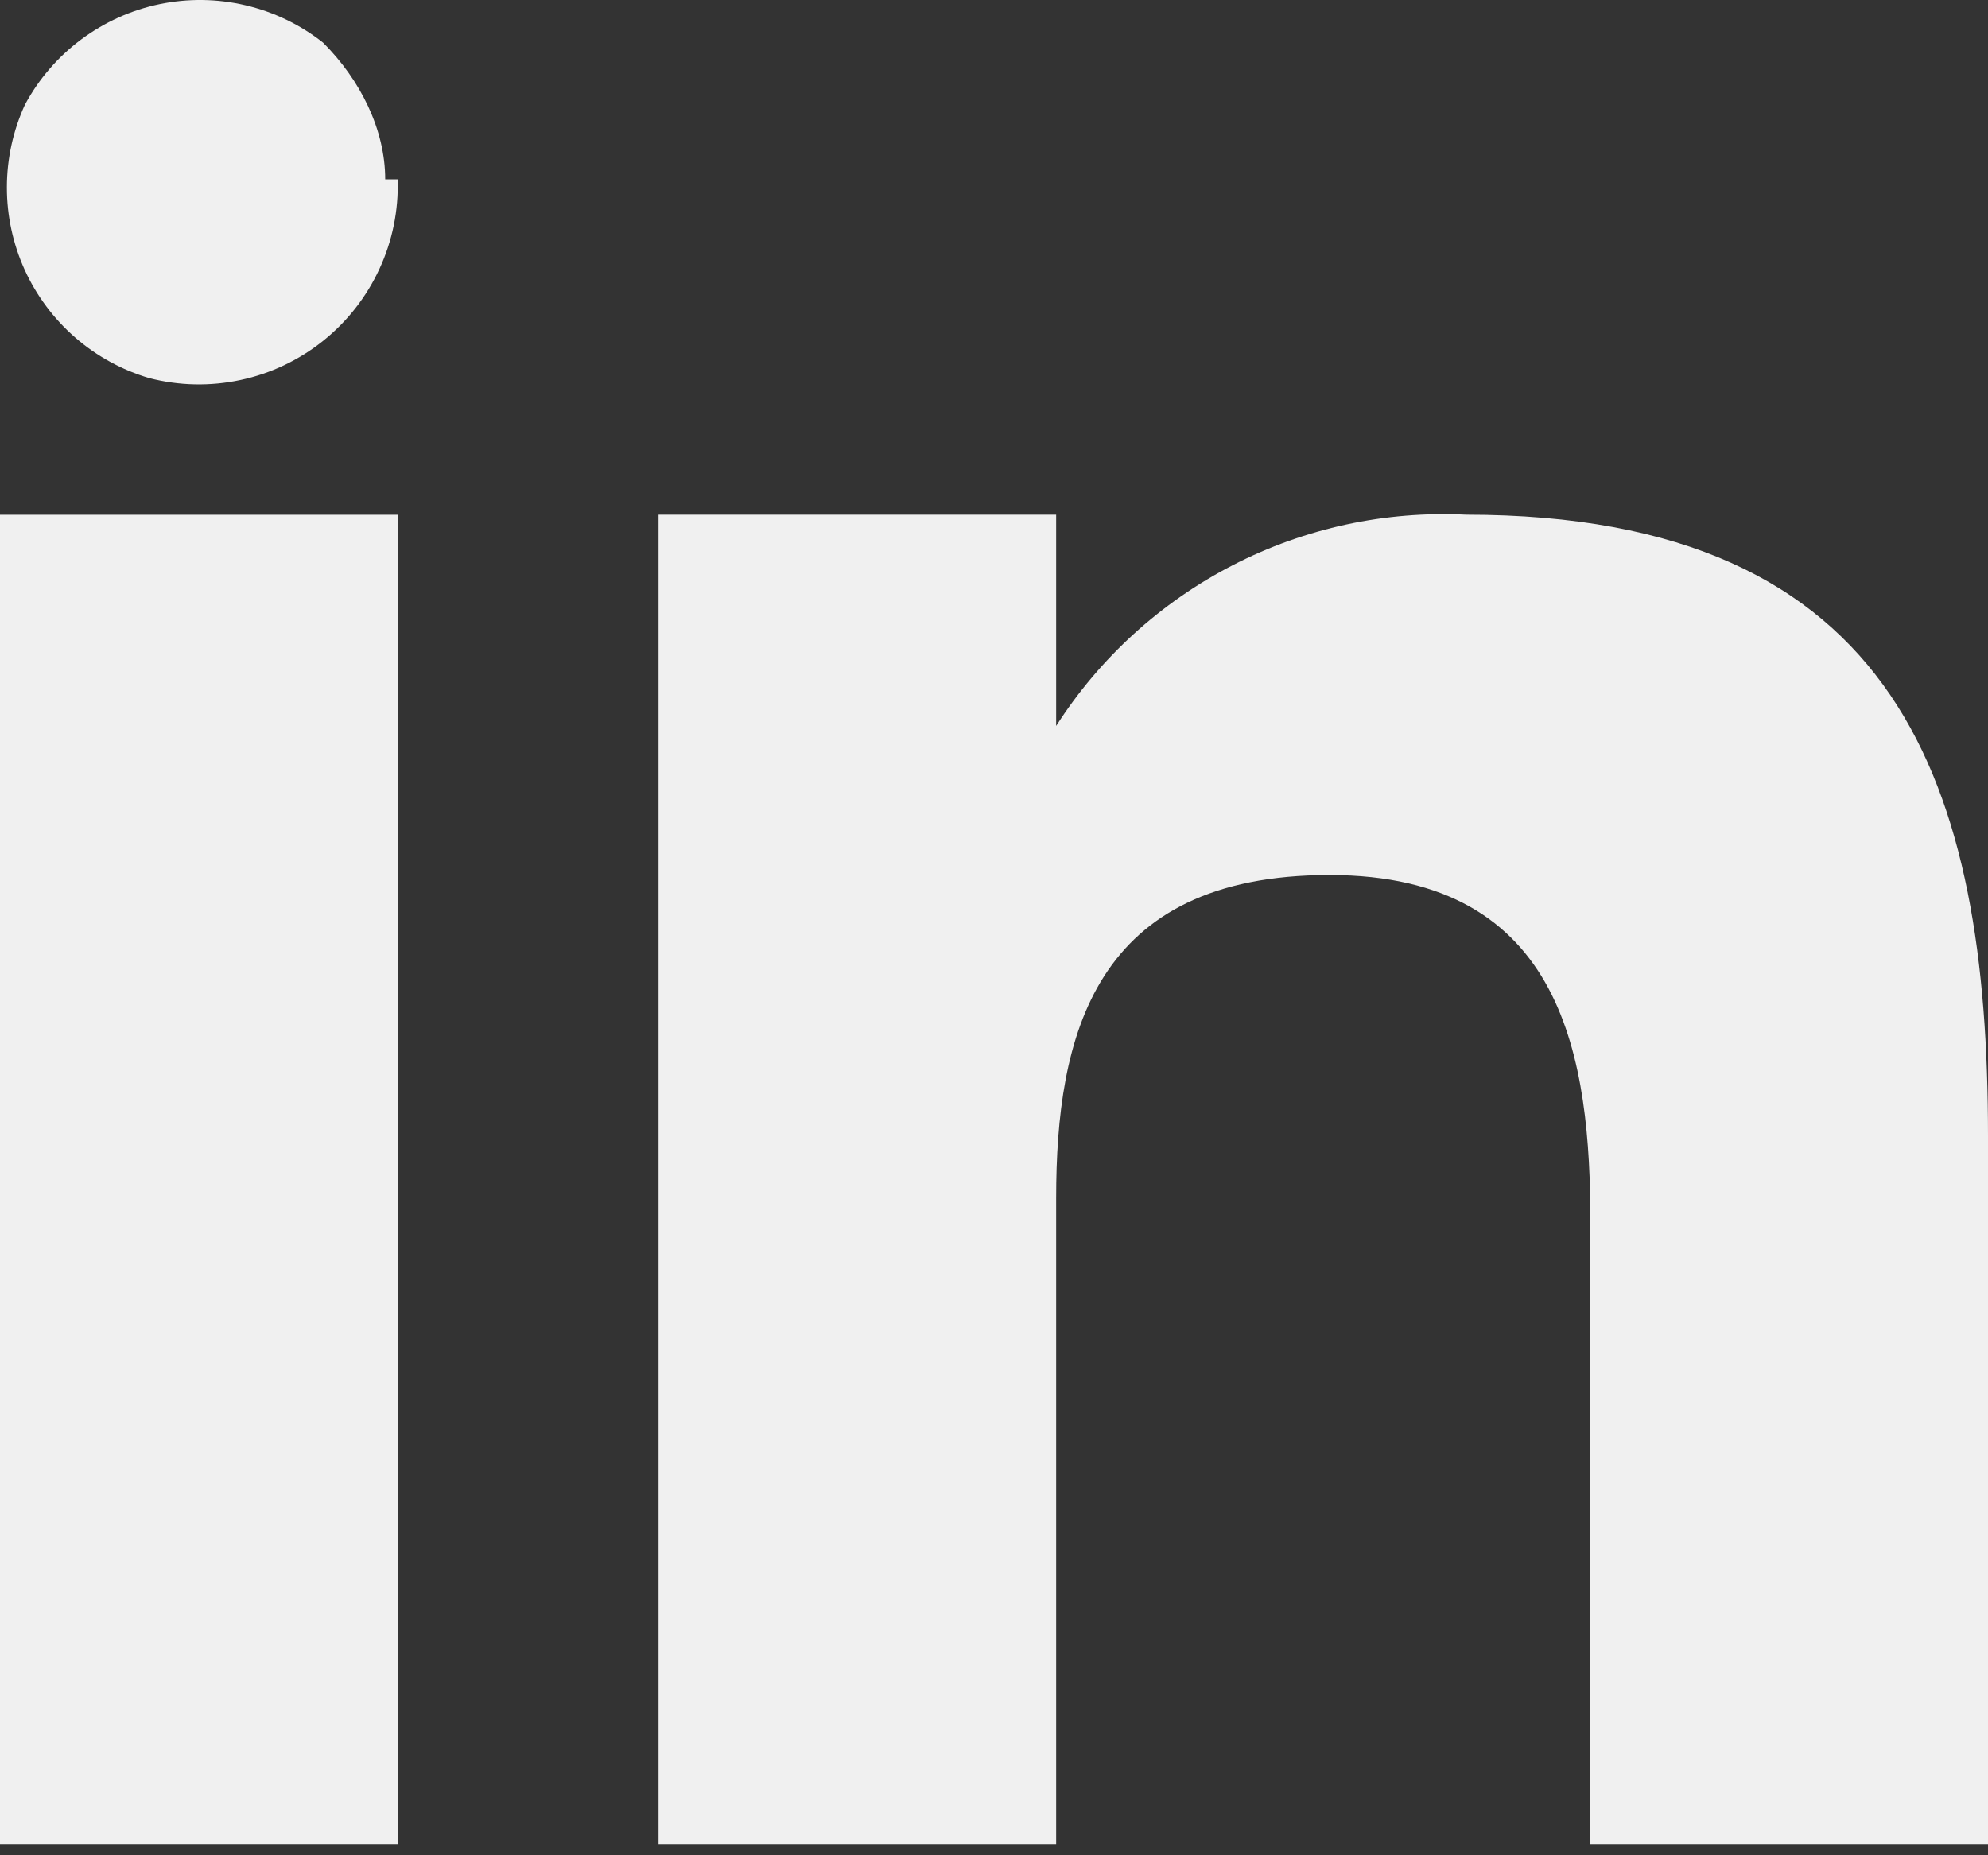
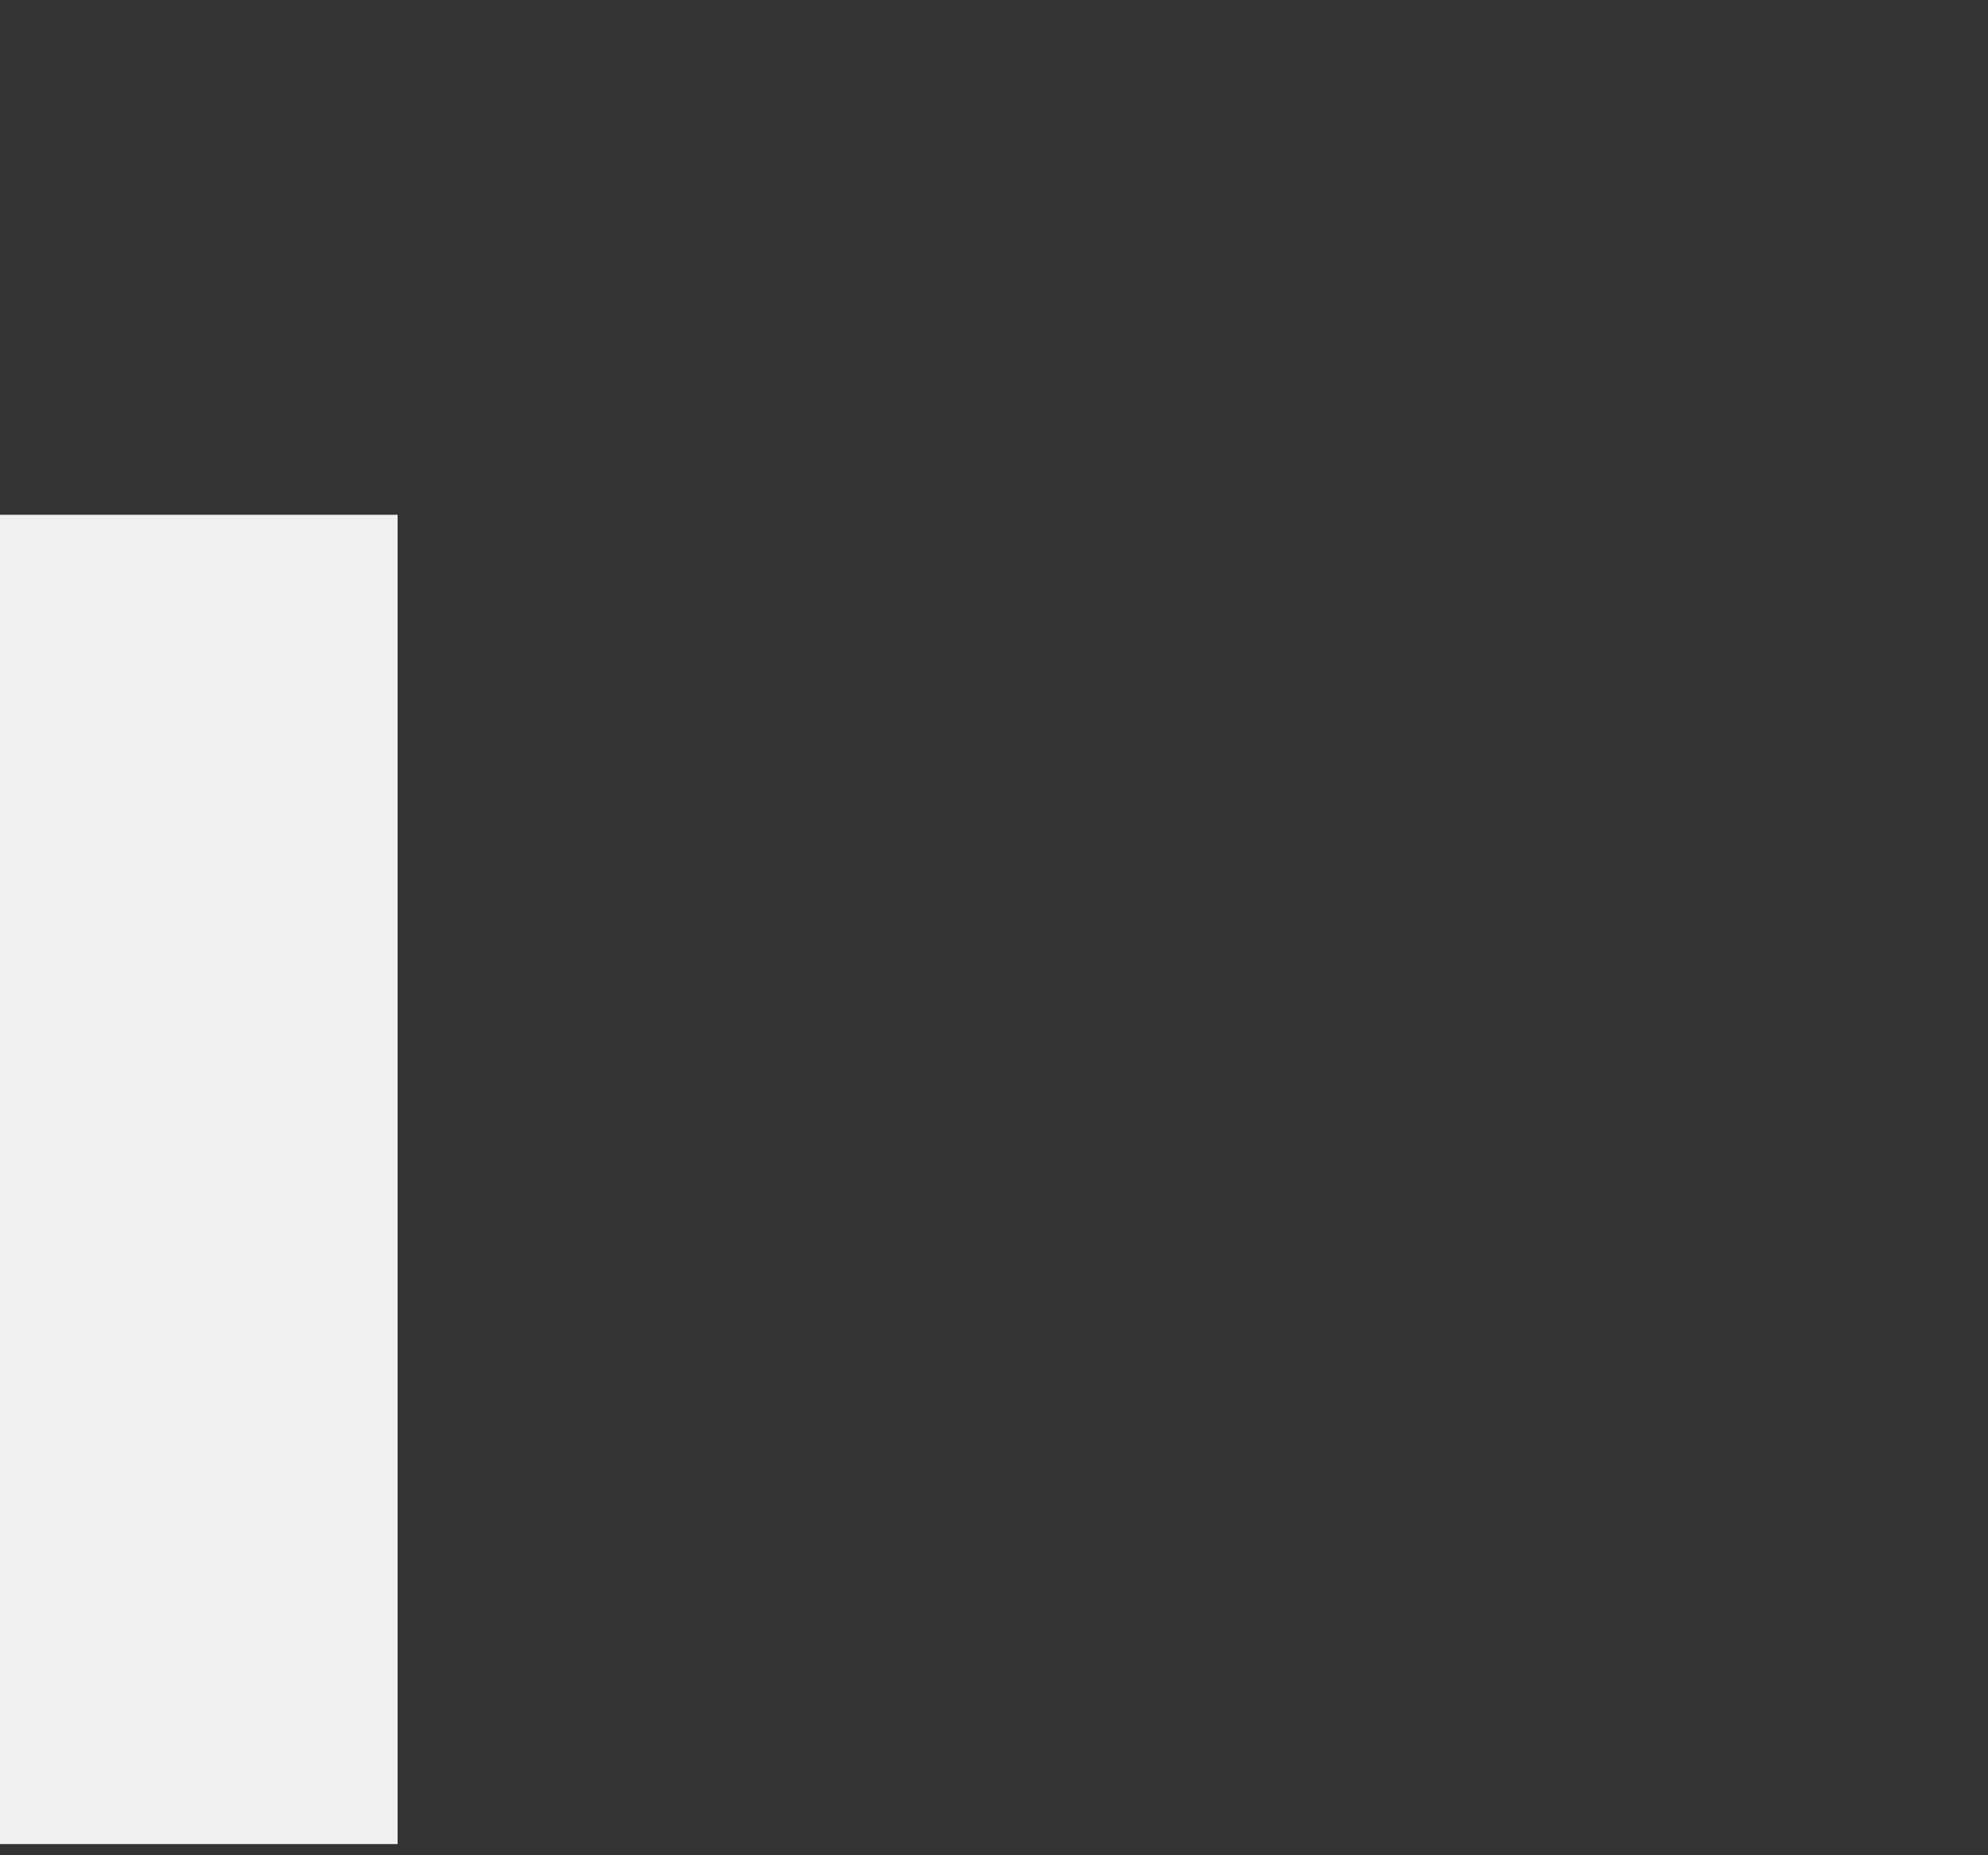
<svg xmlns="http://www.w3.org/2000/svg" width="30" height="28" viewBox="0 0 30 28" fill="none">
  <rect x="0" y="0" width="30" height="28" fill="#333333" stroke="none" />
-   <path fill-rule="evenodd" clip-rule="evenodd" d="M15.938 7.768V10.956C16.597 9.927 17.517 9.09 18.603 8.53C19.69 7.97 20.905 7.708 22.125 7.768C28.688 7.768 30 11.893 30 17.143V27.831H24V18.456C24 16.018 23.625 13.206 20.063 13.206C16.5 13.206 15.938 15.643 15.938 18.081V27.831H9.938V7.768H15.938ZM6.001 2.706C6.016 3.172 5.922 3.635 5.726 4.058C5.531 4.481 5.24 4.853 4.876 5.144C4.512 5.435 4.086 5.638 3.63 5.735C3.174 5.833 2.702 5.823 2.251 5.706C1.839 5.584 1.458 5.375 1.134 5.093C0.81 4.811 0.55 4.462 0.372 4.071C0.195 3.68 0.103 3.255 0.104 2.826C0.104 2.396 0.197 1.972 0.376 1.581C0.583 1.195 0.872 0.859 1.223 0.597C1.574 0.335 1.978 0.152 2.407 0.063C2.836 -0.026 3.279 -0.021 3.706 0.08C4.132 0.18 4.532 0.372 4.876 0.644C5.438 1.206 5.813 1.956 5.813 2.706H6.001Z" fill="#F0F0F0" />
-   <path d="M6 7.769H0V27.831H6V7.769Z" fill="#F0F0F0" />
+   <path d="M6 7.769H0V27.831H6V7.769" fill="#F0F0F0" />
</svg>